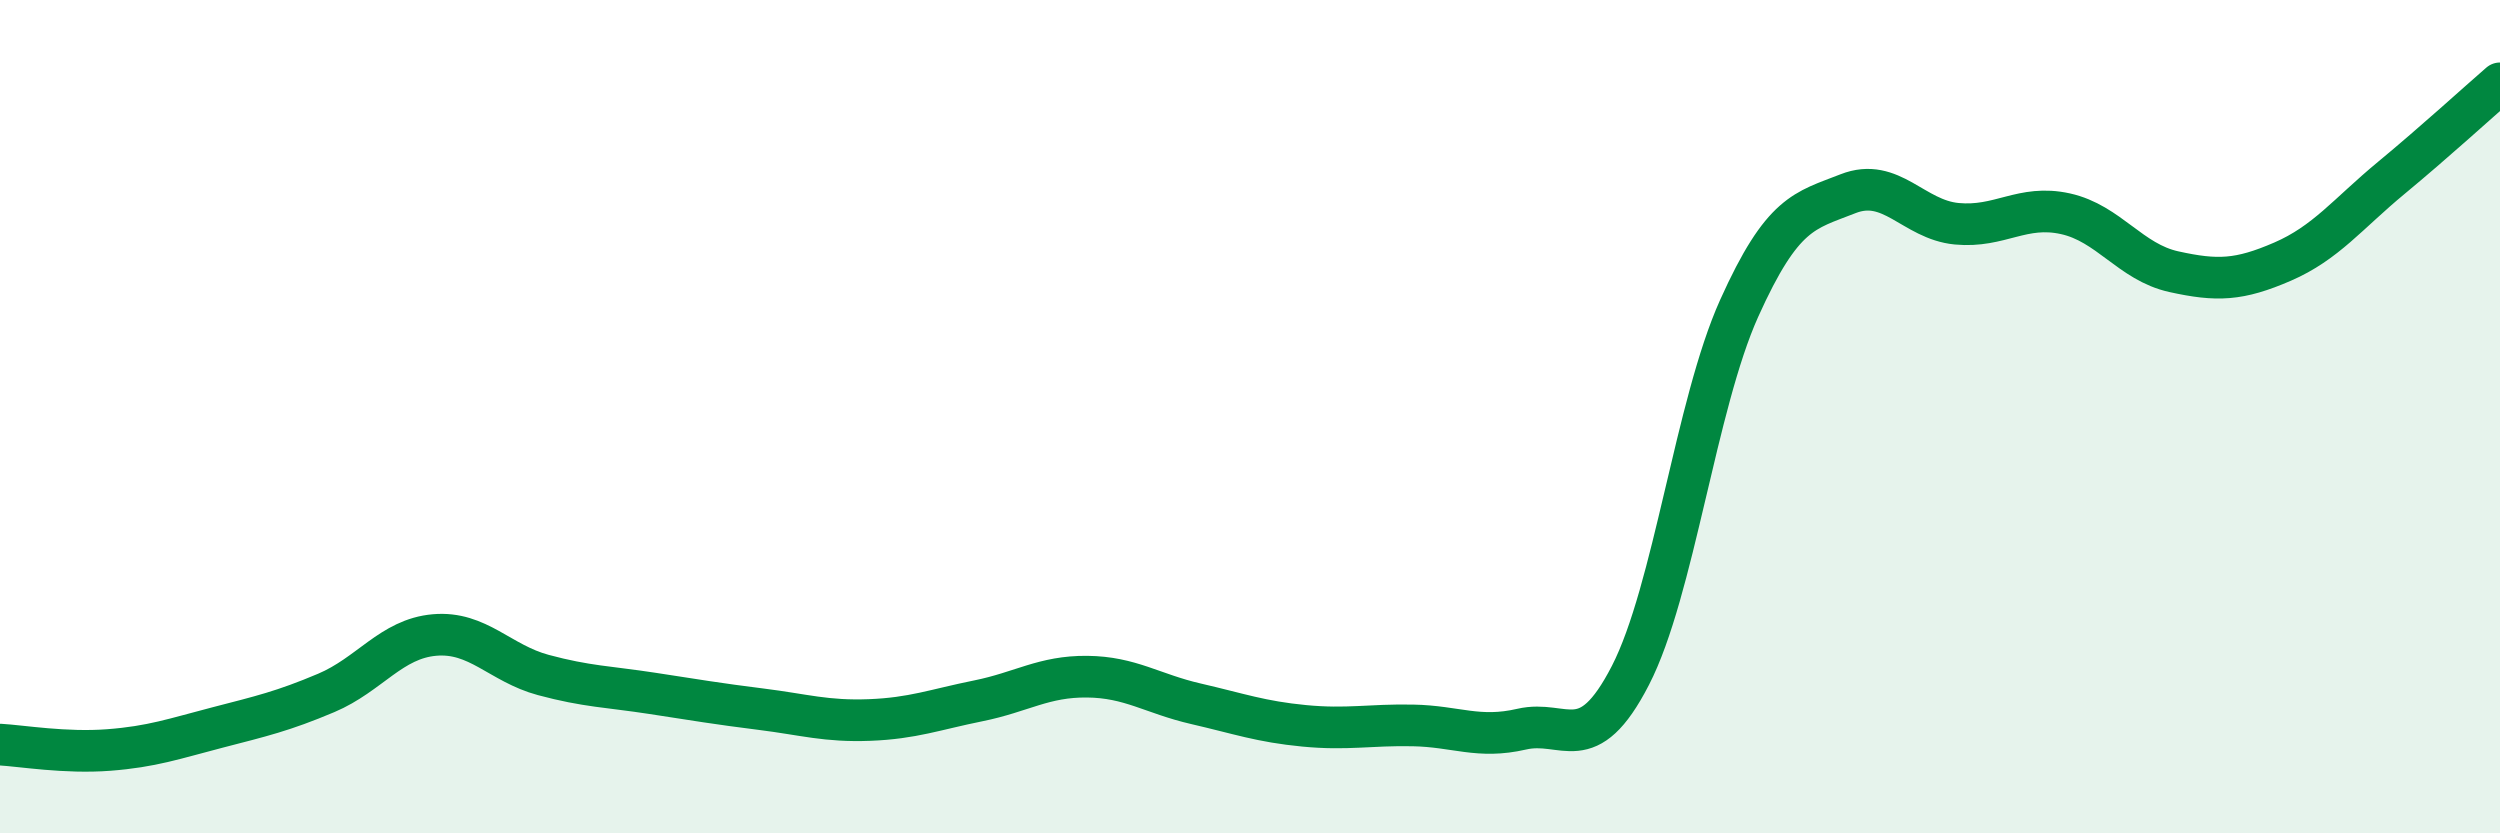
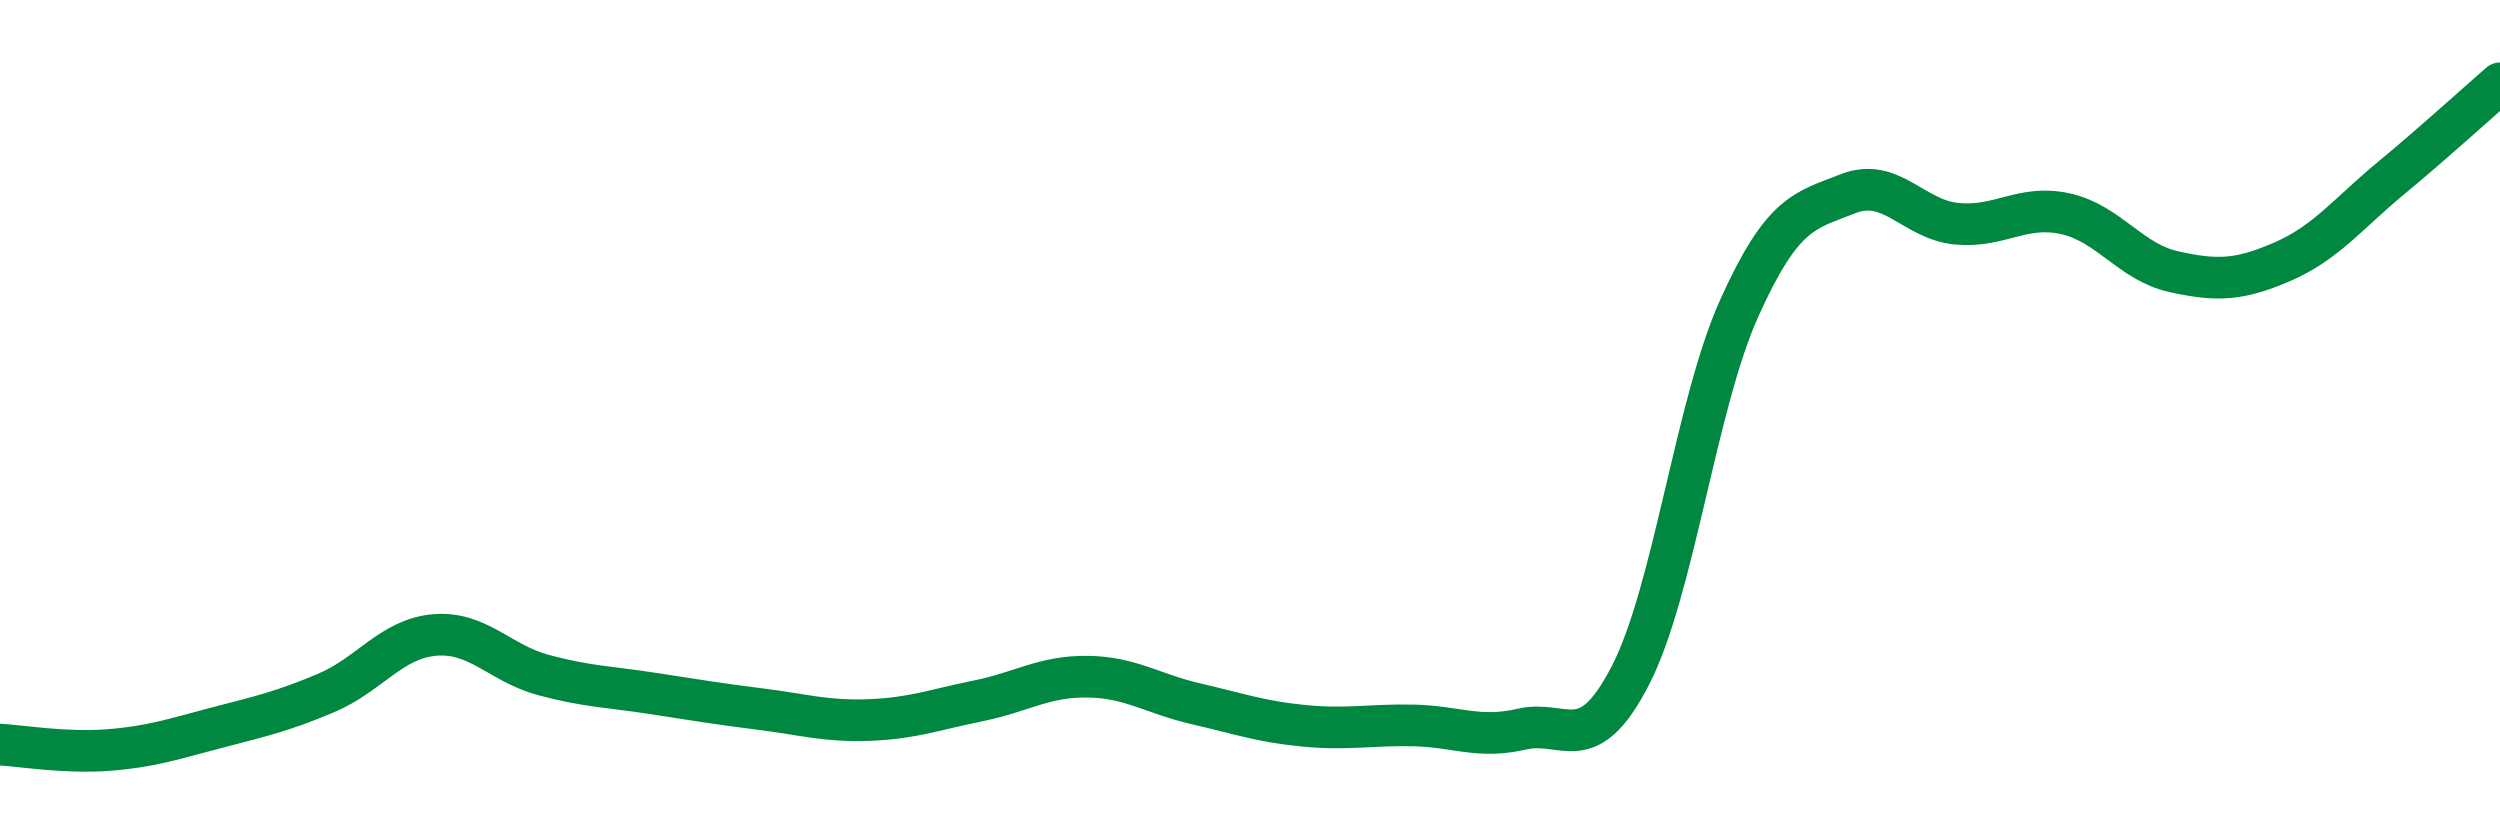
<svg xmlns="http://www.w3.org/2000/svg" width="60" height="20" viewBox="0 0 60 20">
-   <path d="M 0,17.87 C 0.52,17.9 1.57,18.08 2.61,18 C 3.65,17.92 4.18,17.73 5.22,17.46 C 6.26,17.19 6.79,17.07 7.83,16.63 C 8.87,16.19 9.39,15.33 10.43,15.24 C 11.47,15.15 12,15.92 13.04,16.2 C 14.08,16.48 14.61,16.48 15.65,16.64 C 16.69,16.8 17.22,16.89 18.26,17.02 C 19.3,17.15 19.83,17.32 20.87,17.28 C 21.91,17.24 22.44,17.03 23.48,16.82 C 24.52,16.61 25.05,16.23 26.09,16.24 C 27.13,16.25 27.66,16.65 28.7,16.89 C 29.74,17.13 30.26,17.32 31.3,17.42 C 32.34,17.52 32.87,17.39 33.91,17.41 C 34.95,17.43 35.48,17.74 36.52,17.5 C 37.56,17.26 38.09,18.23 39.13,16.21 C 40.17,14.19 40.7,9.71 41.74,7.4 C 42.78,5.09 43.31,5.06 44.35,4.65 C 45.39,4.24 45.92,5.27 46.96,5.37 C 48,5.47 48.53,4.9 49.57,5.13 C 50.61,5.36 51.13,6.29 52.17,6.52 C 53.21,6.75 53.74,6.73 54.78,6.28 C 55.82,5.83 56.35,5.13 57.39,4.27 C 58.43,3.41 59.48,2.45 60,2L60 20L0 20Z" fill="#008740" opacity="0.1" stroke-linecap="round" stroke-linejoin="round" />
  <path d="M 0,17.87 C 0.52,17.9 1.57,18.08 2.61,18 C 3.65,17.92 4.18,17.73 5.22,17.46 C 6.26,17.19 6.79,17.07 7.83,16.63 C 8.87,16.19 9.39,15.33 10.43,15.24 C 11.47,15.15 12,15.92 13.04,16.2 C 14.08,16.48 14.61,16.48 15.65,16.64 C 16.69,16.8 17.22,16.89 18.26,17.02 C 19.3,17.15 19.83,17.32 20.87,17.28 C 21.91,17.24 22.44,17.03 23.48,16.82 C 24.52,16.61 25.05,16.23 26.09,16.24 C 27.13,16.25 27.66,16.65 28.7,16.89 C 29.74,17.13 30.26,17.32 31.3,17.42 C 32.34,17.52 32.87,17.39 33.91,17.41 C 34.95,17.43 35.48,17.74 36.52,17.5 C 37.56,17.26 38.09,18.23 39.13,16.21 C 40.17,14.19 40.7,9.71 41.74,7.4 C 42.78,5.09 43.31,5.06 44.35,4.65 C 45.39,4.24 45.92,5.27 46.96,5.37 C 48,5.47 48.53,4.9 49.57,5.13 C 50.61,5.36 51.13,6.29 52.17,6.52 C 53.21,6.75 53.74,6.73 54.78,6.28 C 55.82,5.83 56.35,5.13 57.39,4.27 C 58.43,3.41 59.48,2.45 60,2" stroke="#008740" stroke-width="1" fill="none" stroke-linecap="round" stroke-linejoin="round" />
</svg>